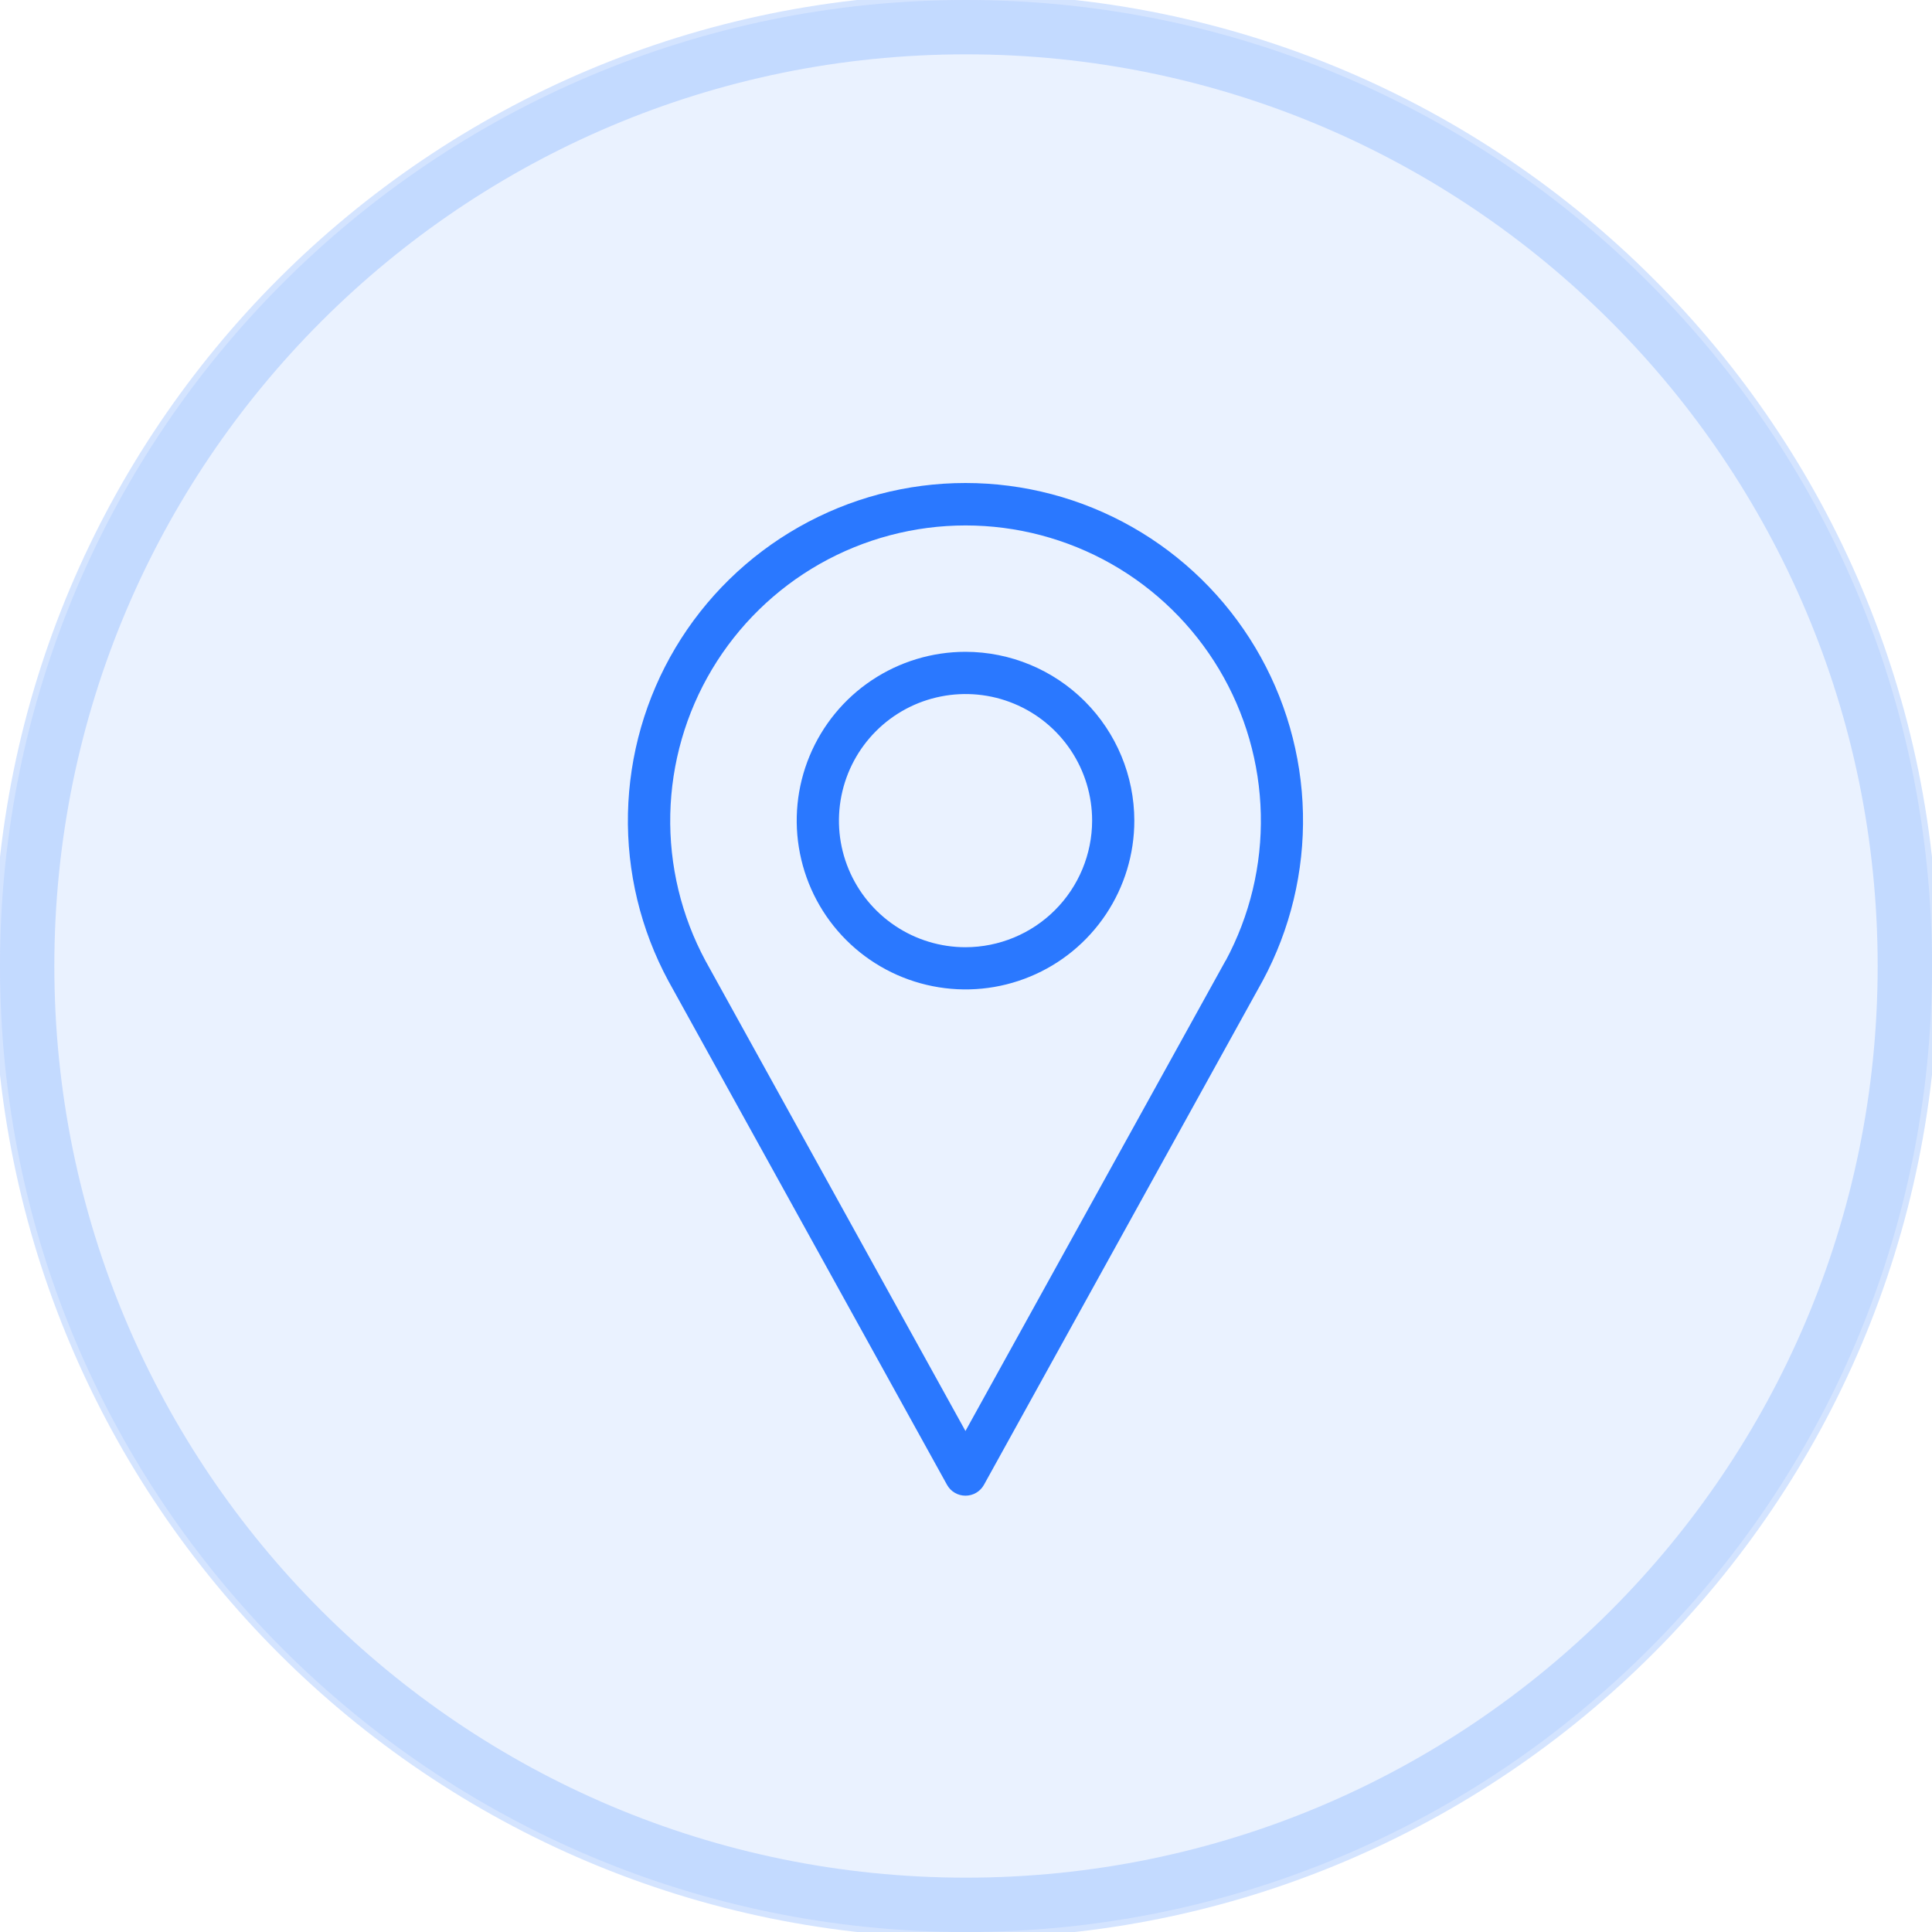
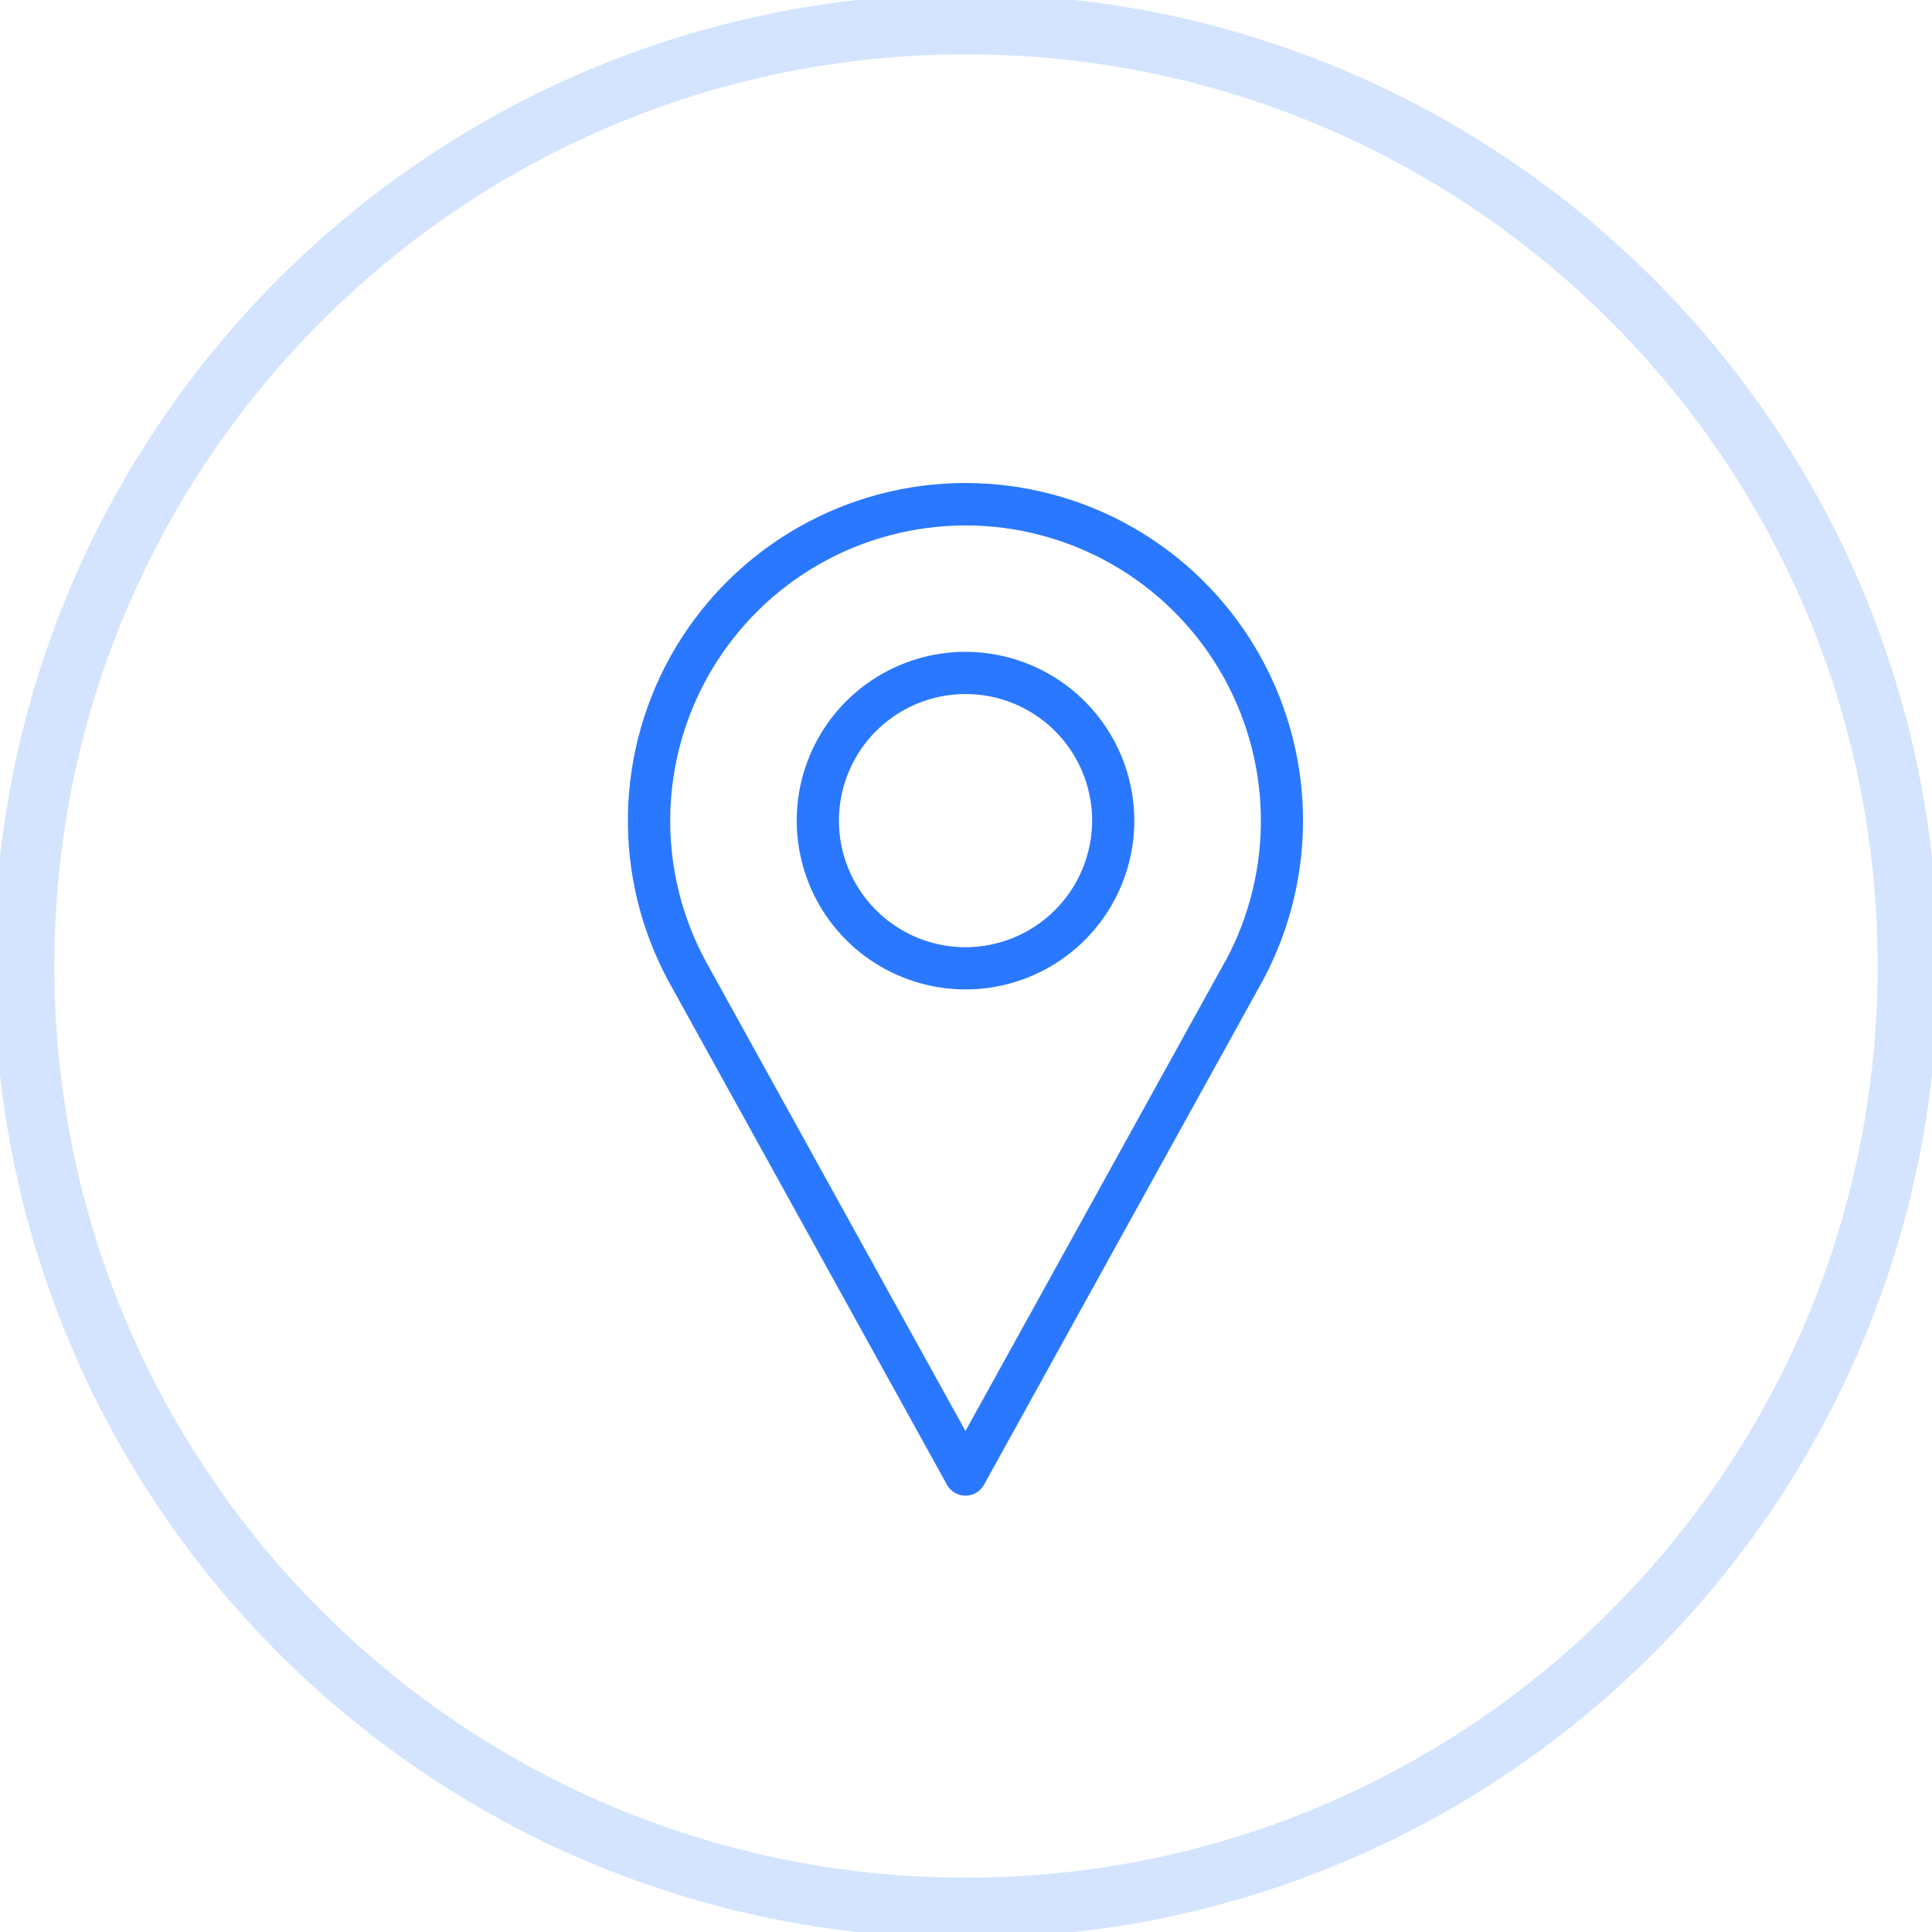
<svg xmlns="http://www.w3.org/2000/svg" width="32" height="32" viewBox="0 0 32 32" fill="none">
-   <path d="M16 32C24.837 32 32 24.837 32 16C32 7.163 24.837 0 16 0C7.163 0 0 7.163 0 16C0 24.837 7.163 32 16 32Z" fill="#2A78FF" fill-opacity="0.1" />
  <path d="M16 31.6C24.616 31.6 31.6 24.616 31.6 16C31.6 7.384 24.616 0.4 16 0.4C7.384 0.4 0.4 7.384 0.4 16C0.4 24.616 7.384 31.6 16 31.6Z" stroke="#2A78FF" stroke-opacity="0.2" />
  <path d="M15.991 8C15.023 8 14.072 8.251 13.23 8.73C12.388 9.208 11.685 9.896 11.189 10.727C10.693 11.559 10.422 12.505 10.401 13.473C10.38 14.44 10.611 15.397 11.071 16.249L15.686 24.594C15.716 24.648 15.76 24.694 15.814 24.725C15.868 24.757 15.929 24.773 15.991 24.773C16.054 24.773 16.115 24.757 16.169 24.725C16.222 24.694 16.267 24.648 16.297 24.594L20.913 16.246C21.372 15.394 21.602 14.437 21.581 13.47C21.56 12.502 21.288 11.557 20.792 10.726C20.296 9.895 19.593 9.207 18.752 8.729C17.91 8.251 16.959 8 15.991 8ZM20.3 15.91L15.991 23.702L11.685 15.914C11.284 15.168 11.083 14.332 11.102 13.486C11.121 12.639 11.359 11.813 11.793 11.086C12.227 10.36 12.842 9.758 13.578 9.34C14.314 8.923 15.146 8.703 15.992 8.703C16.839 8.703 17.671 8.923 18.407 9.34C19.143 9.758 19.758 10.36 20.192 11.086C20.626 11.813 20.864 12.639 20.883 13.486C20.902 14.332 20.701 15.168 20.3 15.914V15.91Z" fill="#2A78FF" />
  <path d="M15.992 10.796C15.439 10.796 14.899 10.96 14.439 11.267C13.979 11.574 13.621 12.011 13.409 12.522C13.197 13.033 13.142 13.595 13.25 14.137C13.358 14.68 13.624 15.178 14.015 15.569C14.406 15.96 14.904 16.226 15.447 16.334C15.989 16.442 16.551 16.387 17.062 16.175C17.573 15.964 18.01 15.605 18.317 15.145C18.624 14.686 18.788 14.145 18.788 13.592C18.787 12.851 18.492 12.14 17.968 11.616C17.444 11.092 16.733 10.797 15.992 10.796ZM15.992 15.689C15.578 15.689 15.172 15.566 14.827 15.335C14.483 15.105 14.214 14.778 14.055 14.394C13.896 14.011 13.855 13.59 13.936 13.183C14.017 12.776 14.216 12.403 14.51 12.109C14.803 11.816 15.177 11.616 15.583 11.536C15.99 11.455 16.412 11.496 16.795 11.655C17.178 11.813 17.505 12.082 17.736 12.427C17.966 12.772 18.089 13.177 18.089 13.592C18.088 14.148 17.867 14.681 17.474 15.074C17.081 15.467 16.548 15.688 15.992 15.689Z" fill="#2A78FF" />
</svg>